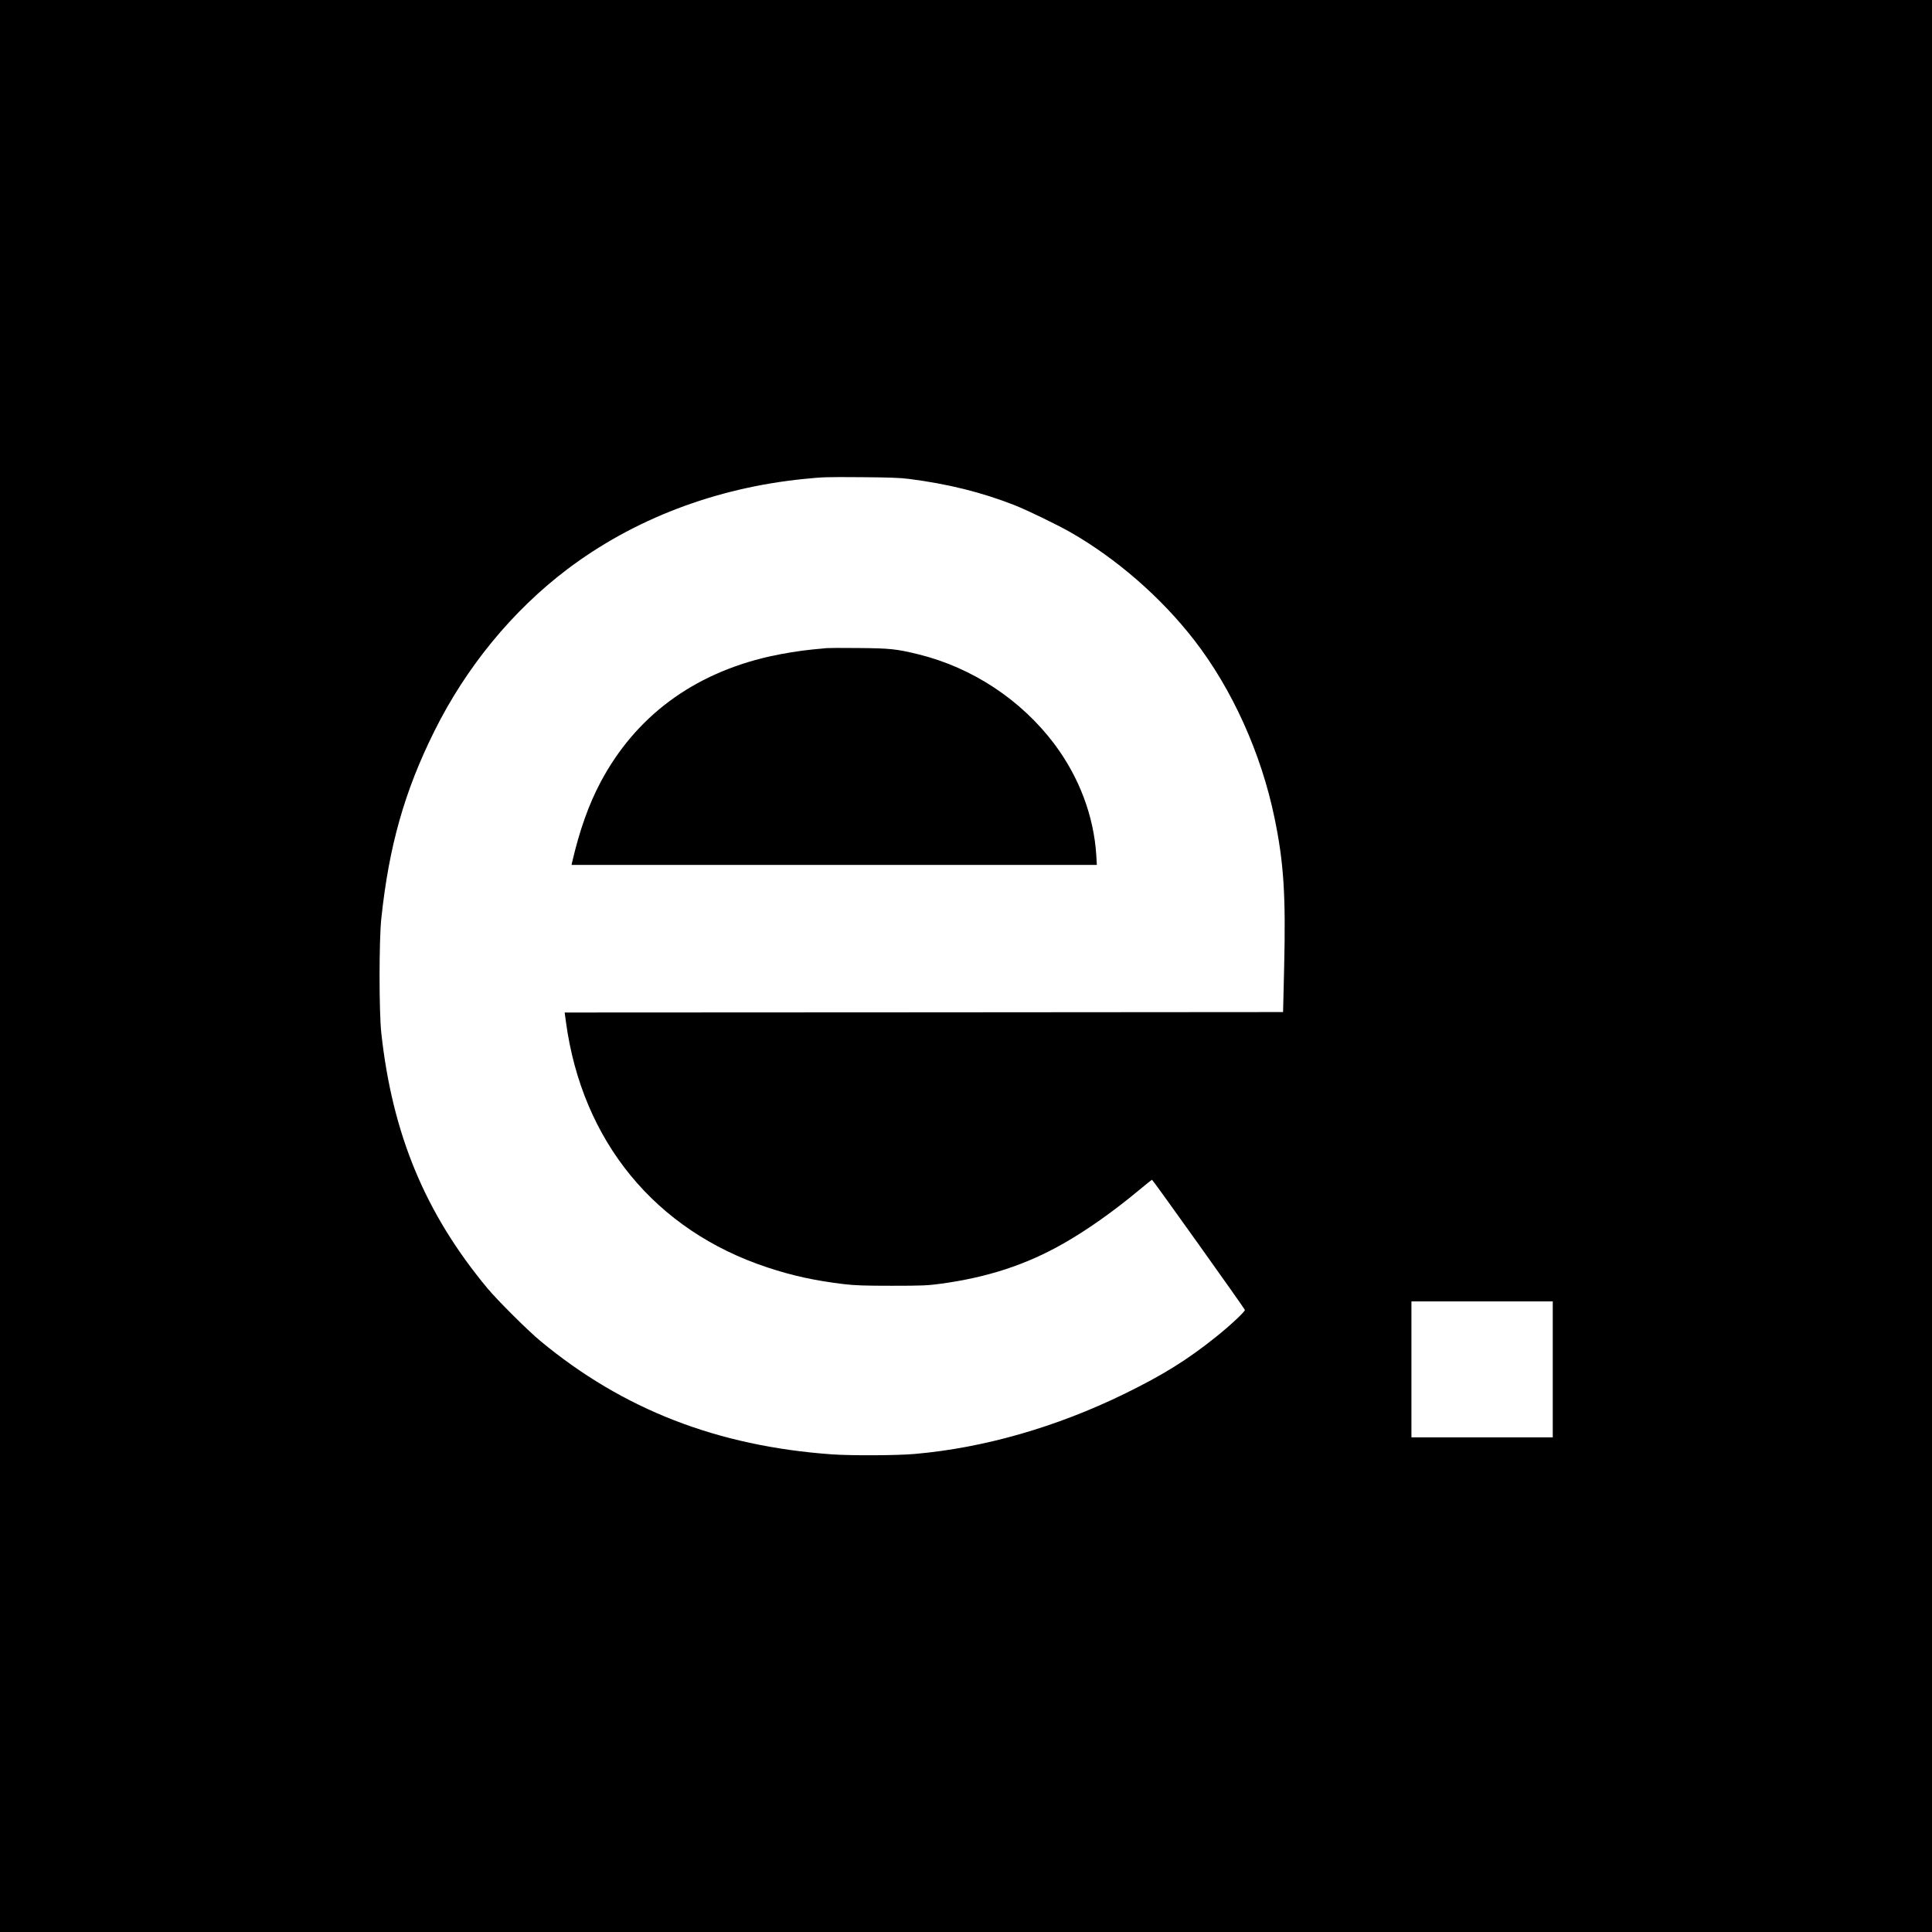
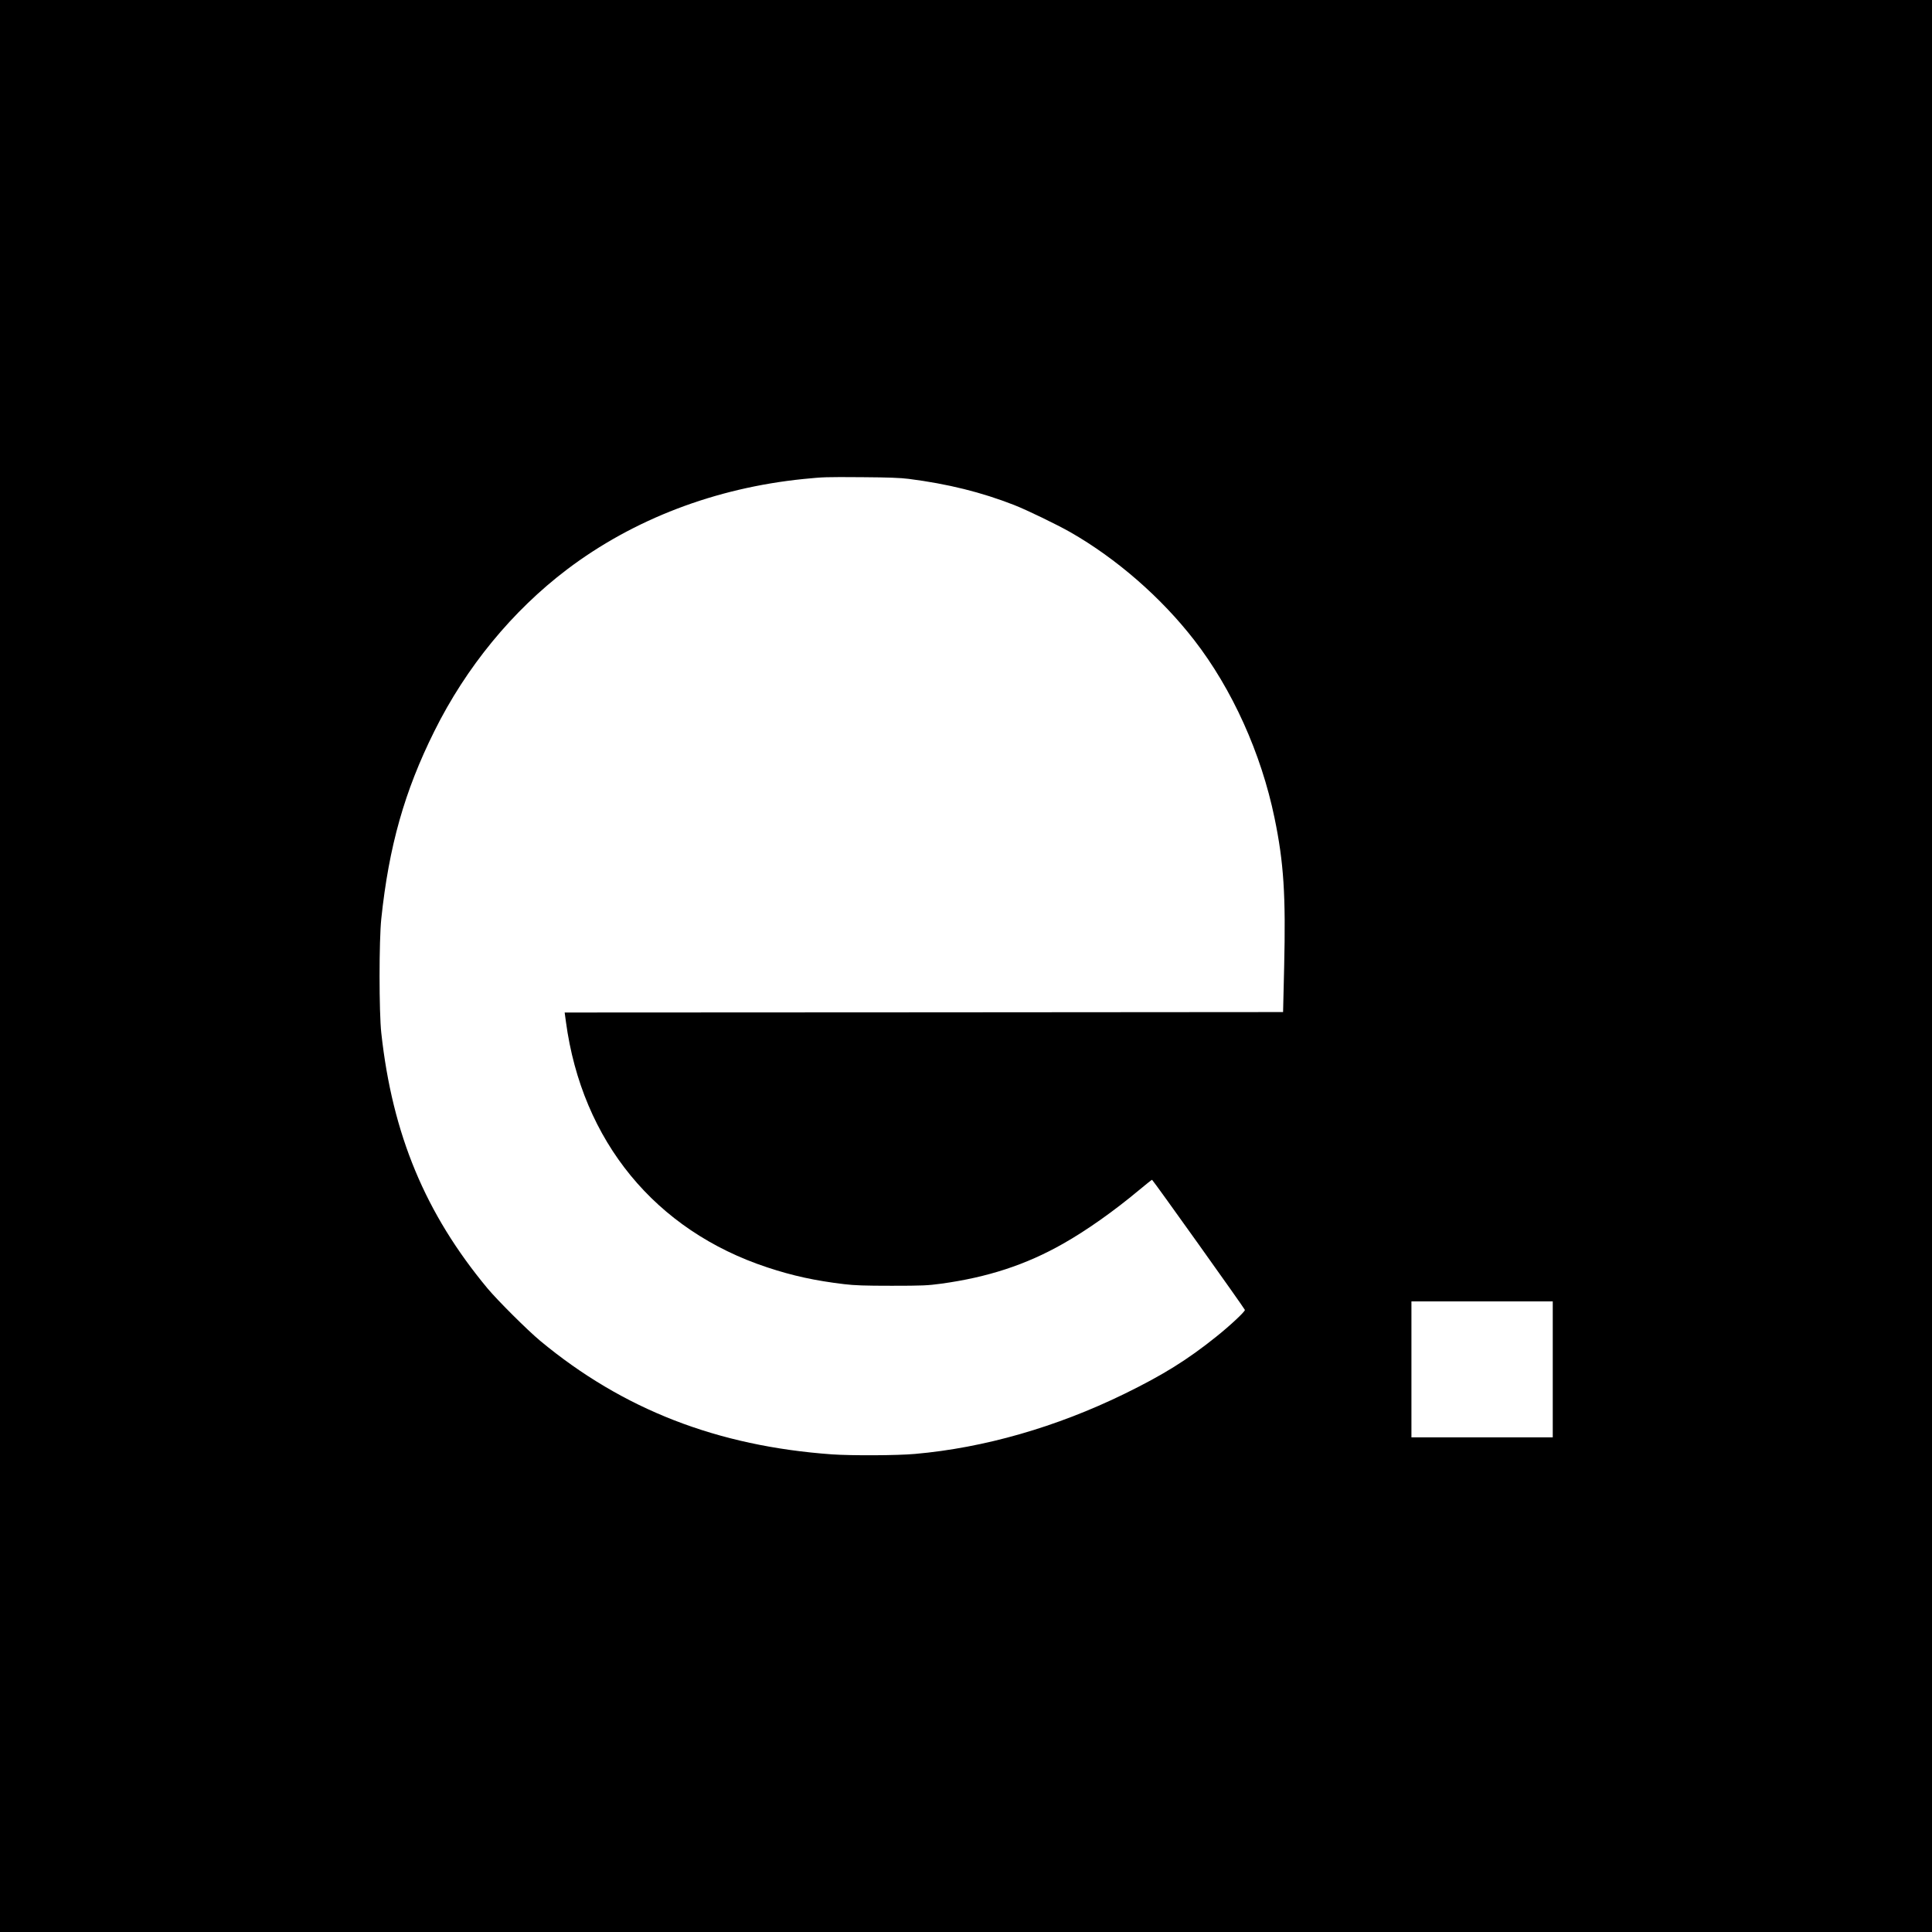
<svg xmlns="http://www.w3.org/2000/svg" version="1.0" width="2160pt" height="2160pt" viewBox="0 0 2160 2160" preserveAspectRatio="xMidYMid meet">
  <g transform="translate(0,2160) scale(0.1,-0.1)" fill="#000000" stroke="none">
    <path d="M0 10800 l0 -10800 10800 0 10800 0 0 10800 0 10800 -10800 0 -10800 0 0 -10800z m10160 5446 c438 -56 812 -149 1178 -292 143 -56 479 -219 627 -303 518 -296 1017 -731 1386 -1207 425 -548 749 -1266 898 -1987 104 -502 127 -864 108 -1667 l-12 -505 -4016 -3 -4016 -2 14 -103 c180 -1335 998 -2333 2253 -2747 281 -93 531 -148 858 -187 117 -14 226 -18 532 -18 344 0 402 3 550 23 521 71 952 212 1365 447 262 148 569 365 849 599 77 64 142 116 146 116 8 0 1034 -1438 1038 -1455 4 -17 -167 -177 -320 -299 -320 -257 -594 -428 -1028 -640 -760 -371 -1567 -603 -2340 -671 -195 -18 -713 -20 -928 -5 -1282 92 -2338 502 -3262 1269 -141 117 -476 451 -589 586 -696 837 -1064 1722 -1188 2855 -26 234 -26 1036 0 1280 85 807 259 1424 593 2095 356 717 872 1345 1484 1809 743 562 1657 911 2645 1011 228 22 232 23 655 20 288 -2 429 -7 520 -19z m7200 -9956 l0 -760 -790 0 -790 0 0 760 0 760 790 0 790 0 0 -760z" />
-     <path d="M9240 14354 c-19 -2 -84 -9 -145 -14 -148 -14 -343 -46 -495 -80 -853 -194 -1494 -671 -1883 -1400 -134 -252 -236 -537 -321 -902 l-6 -28 2936 0 2937 0 -6 103 c-27 443 -192 880 -470 1250 -371 493 -917 853 -1517 1001 -247 61 -320 68 -675 71 -176 2 -336 1 -355 -1z" />
  </g>
</svg>